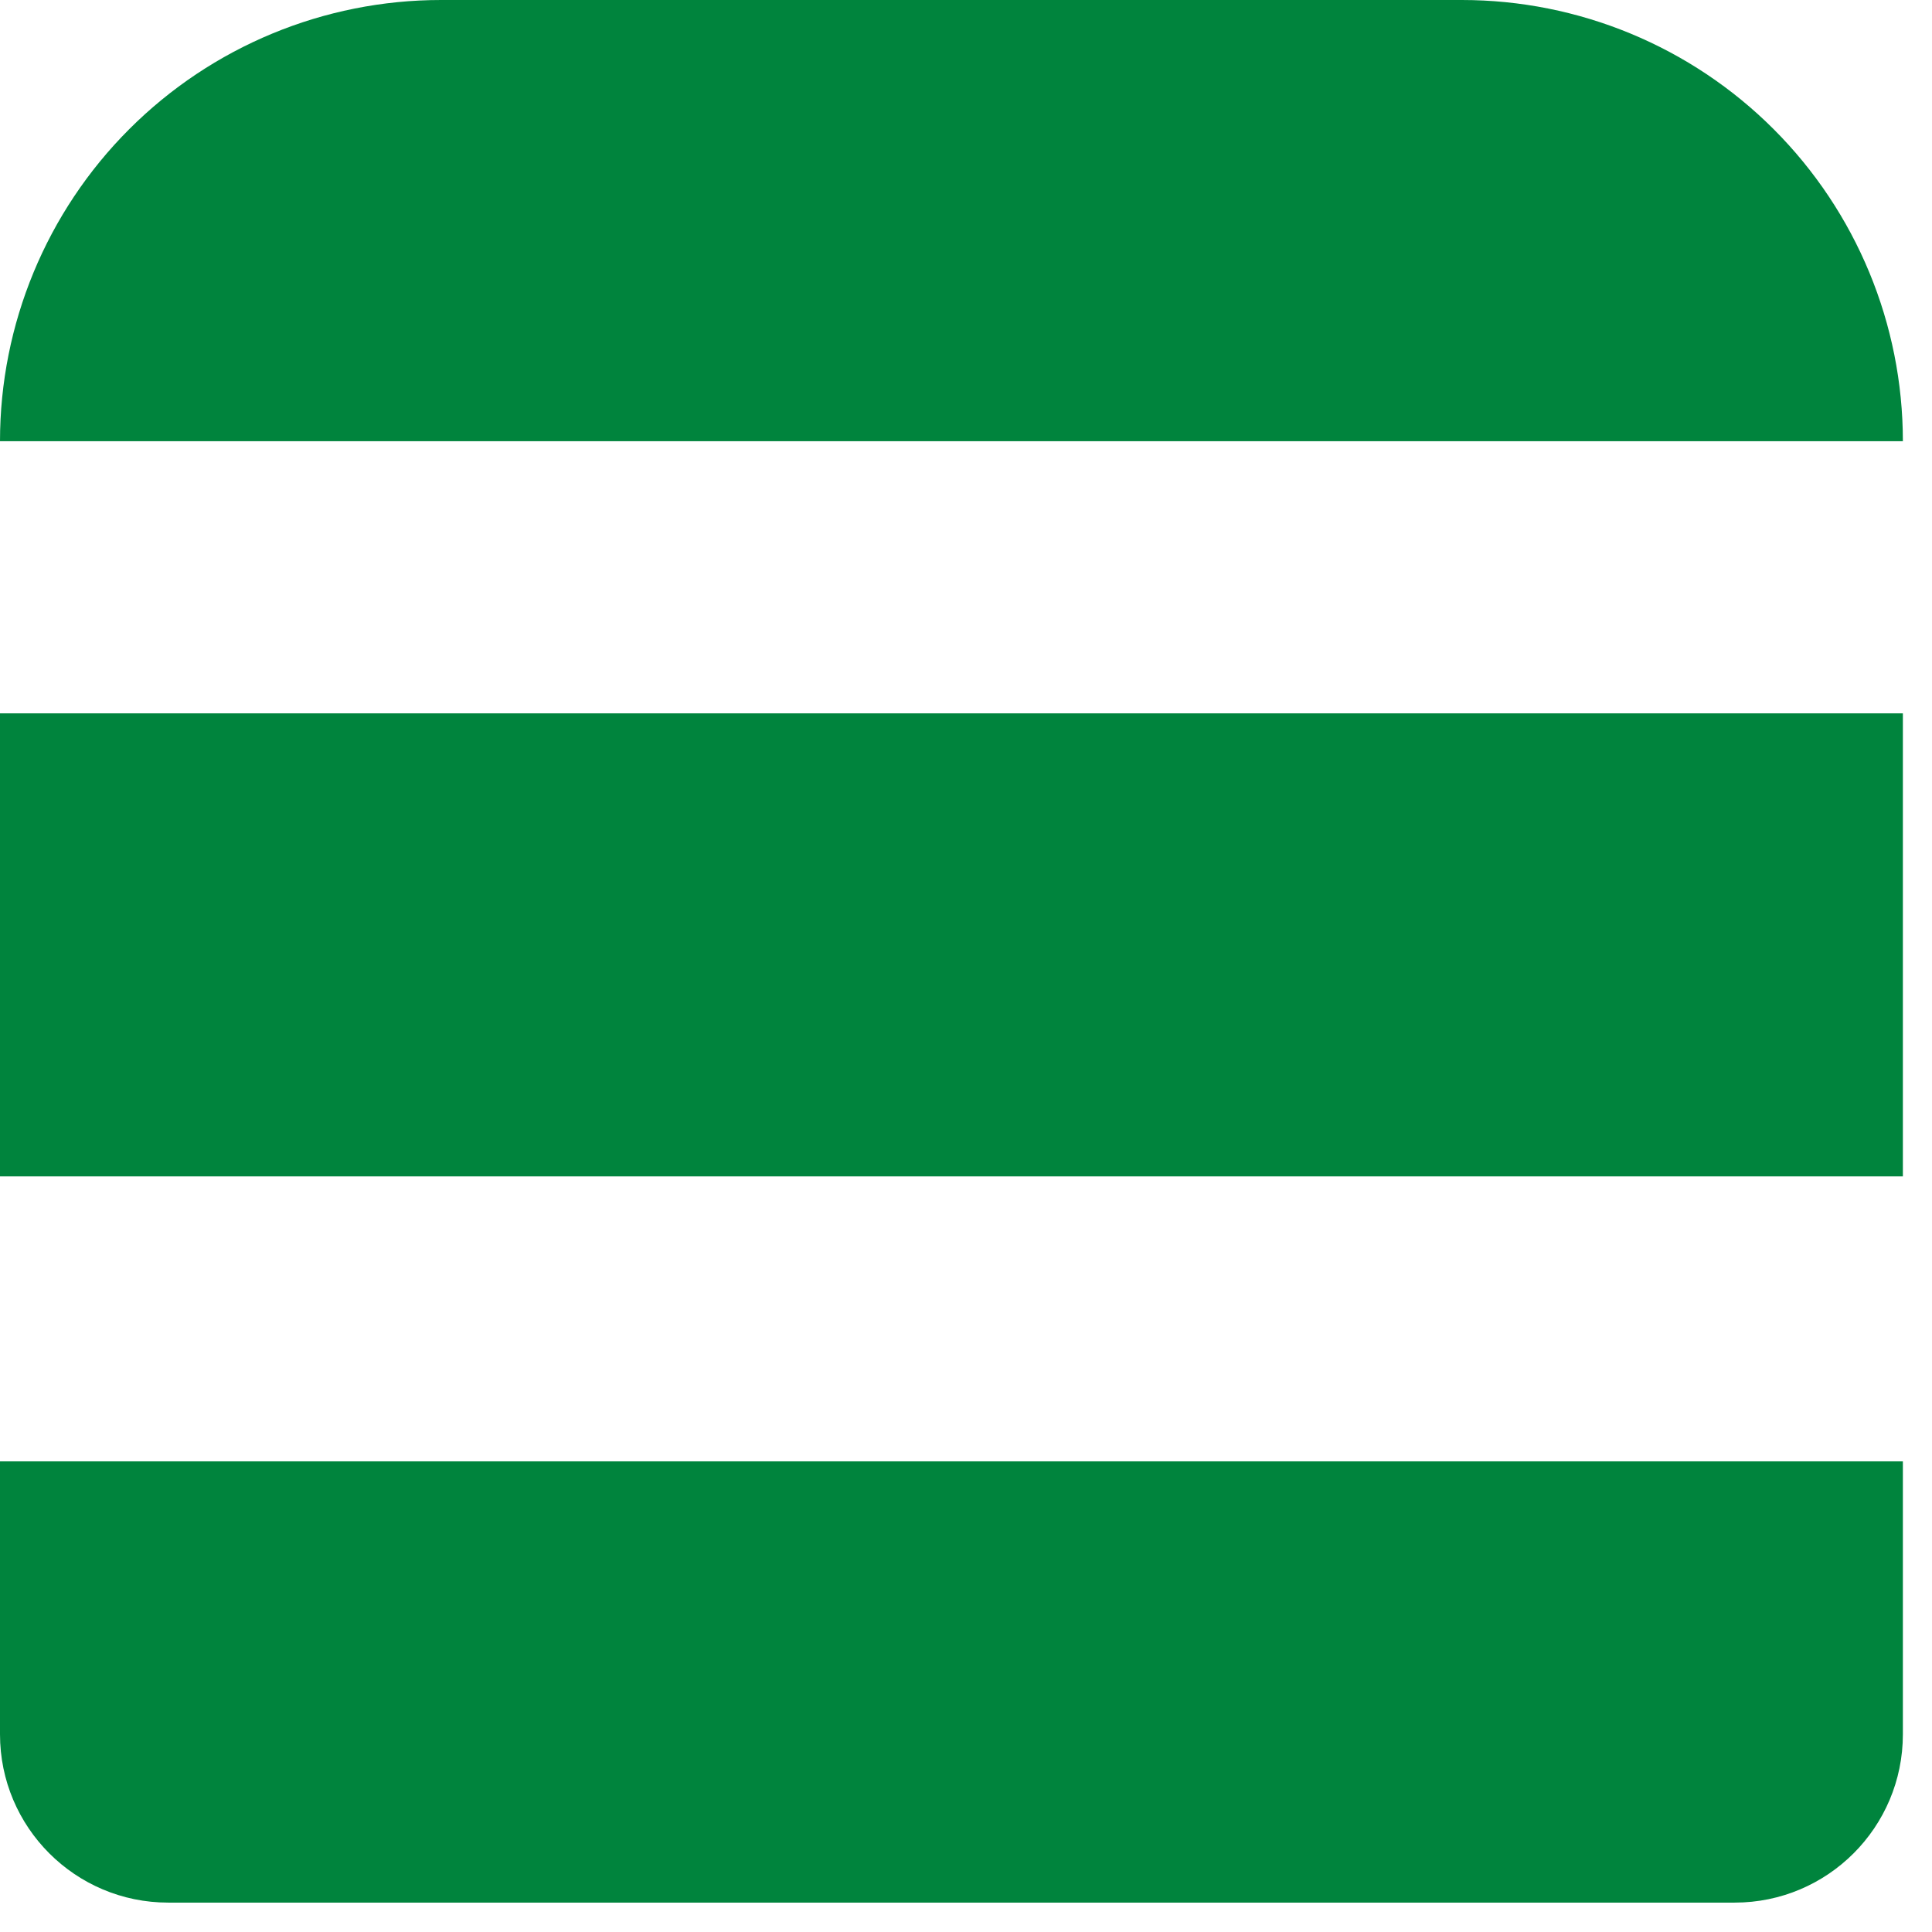
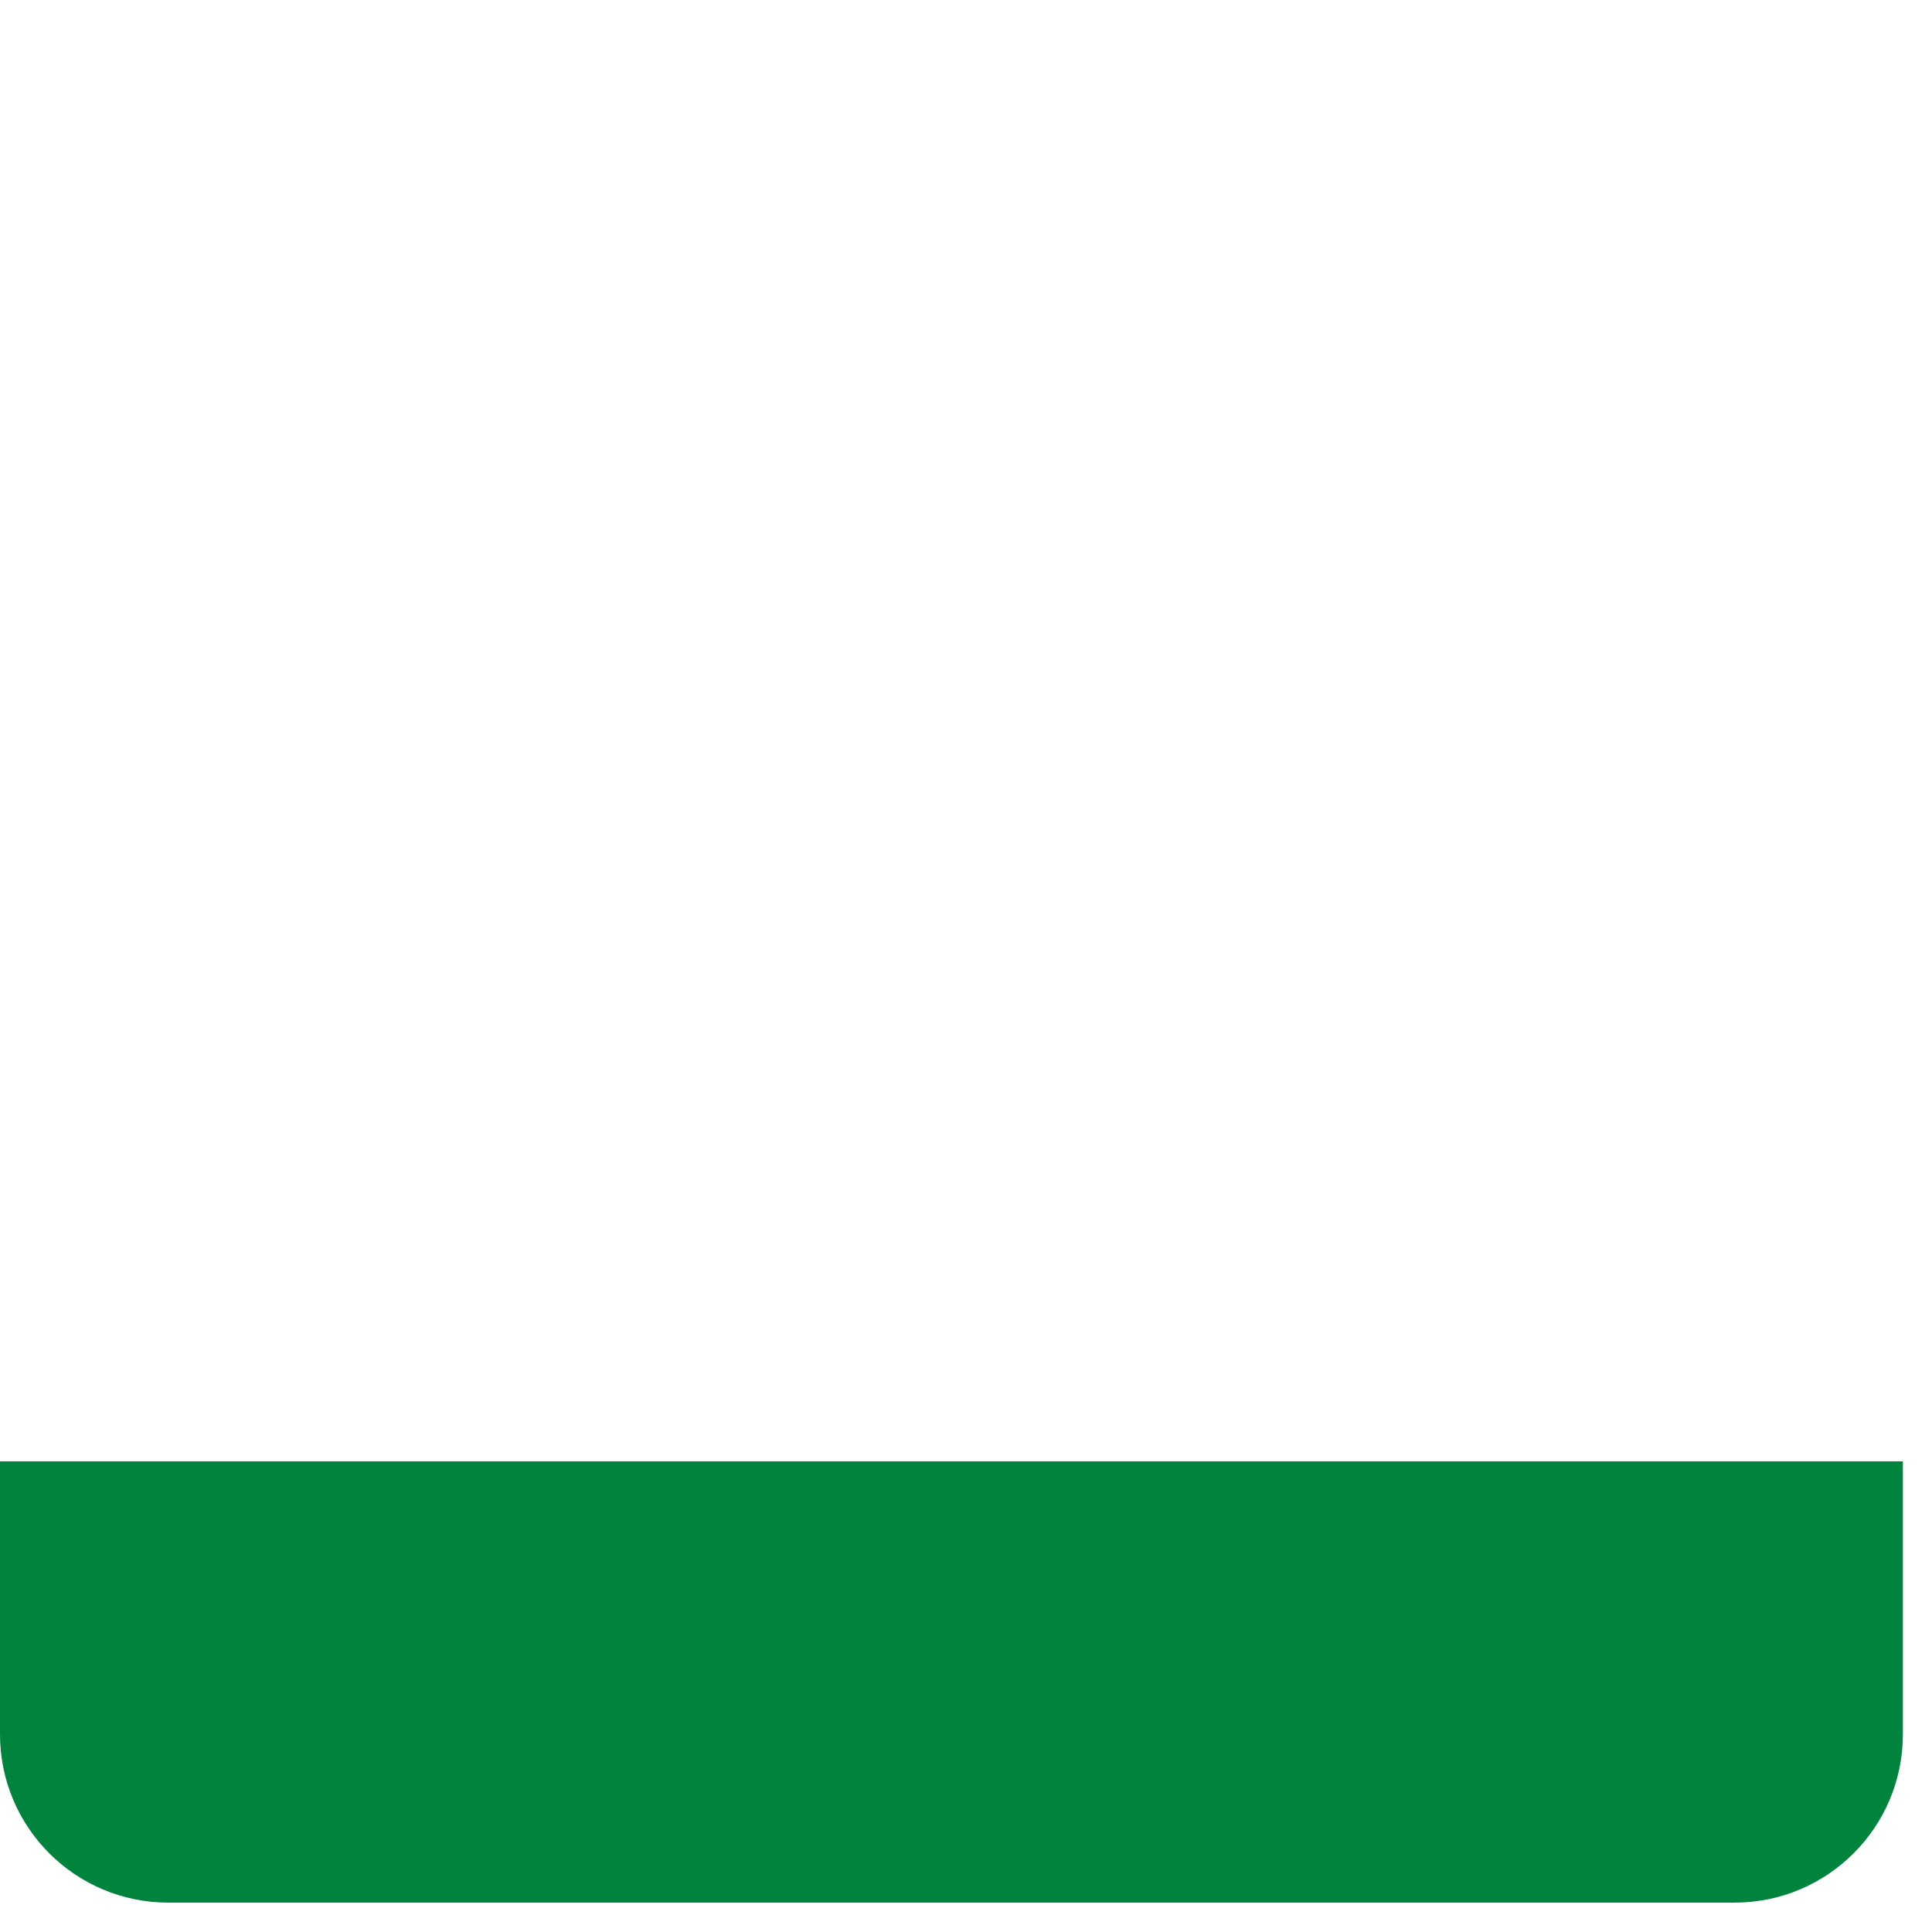
<svg xmlns="http://www.w3.org/2000/svg" width="100%" height="100%" viewBox="0 0 65 65" version="1.1" xml:space="preserve" style="fill-rule:evenodd;clip-rule:evenodd;stroke-linejoin:round;stroke-miterlimit:2;">
  <g transform="matrix(0.032,0,0,0.032,0,2.84217e-14)">
    <g transform="matrix(1.317,0,0,0.276,0,750)">
-       <rect x="0" y="0" width="1519.08" height="1763.84" style="fill:rgb(0,132,61);" />
-     </g>
+       </g>
    <g transform="matrix(1.317,0,0,0.263,0,-2.27374e-13)">
-       <path d="M1519.08,1763.84C1519.08,1296.04 1481.99,847.4 1415.96,516.616C1349.93,185.832 1260.38,-0 1167.01,0C922.119,0 596.96,0 352.073,0C258.698,-0 169.146,185.832 103.12,516.616C37.093,847.4 0,1296.04 -0,1763.84L0,1763.84L1519.08,1763.84L1519.08,1763.84Z" style="fill:rgb(0,132,61);" />
-     </g>
+       </g>
    <g transform="matrix(1.317,0,0,0.263,0,1536.46)">
      <path d="M1519.08,0L0,0L0,1091.08C0,1462.64 60.122,1763.84 134.287,1763.84L1384.79,1763.84C1458.96,1763.84 1519.08,1462.64 1519.08,1091.08L1519.08,0Z" style="fill:rgb(0,132,61);" />
    </g>
  </g>
</svg>